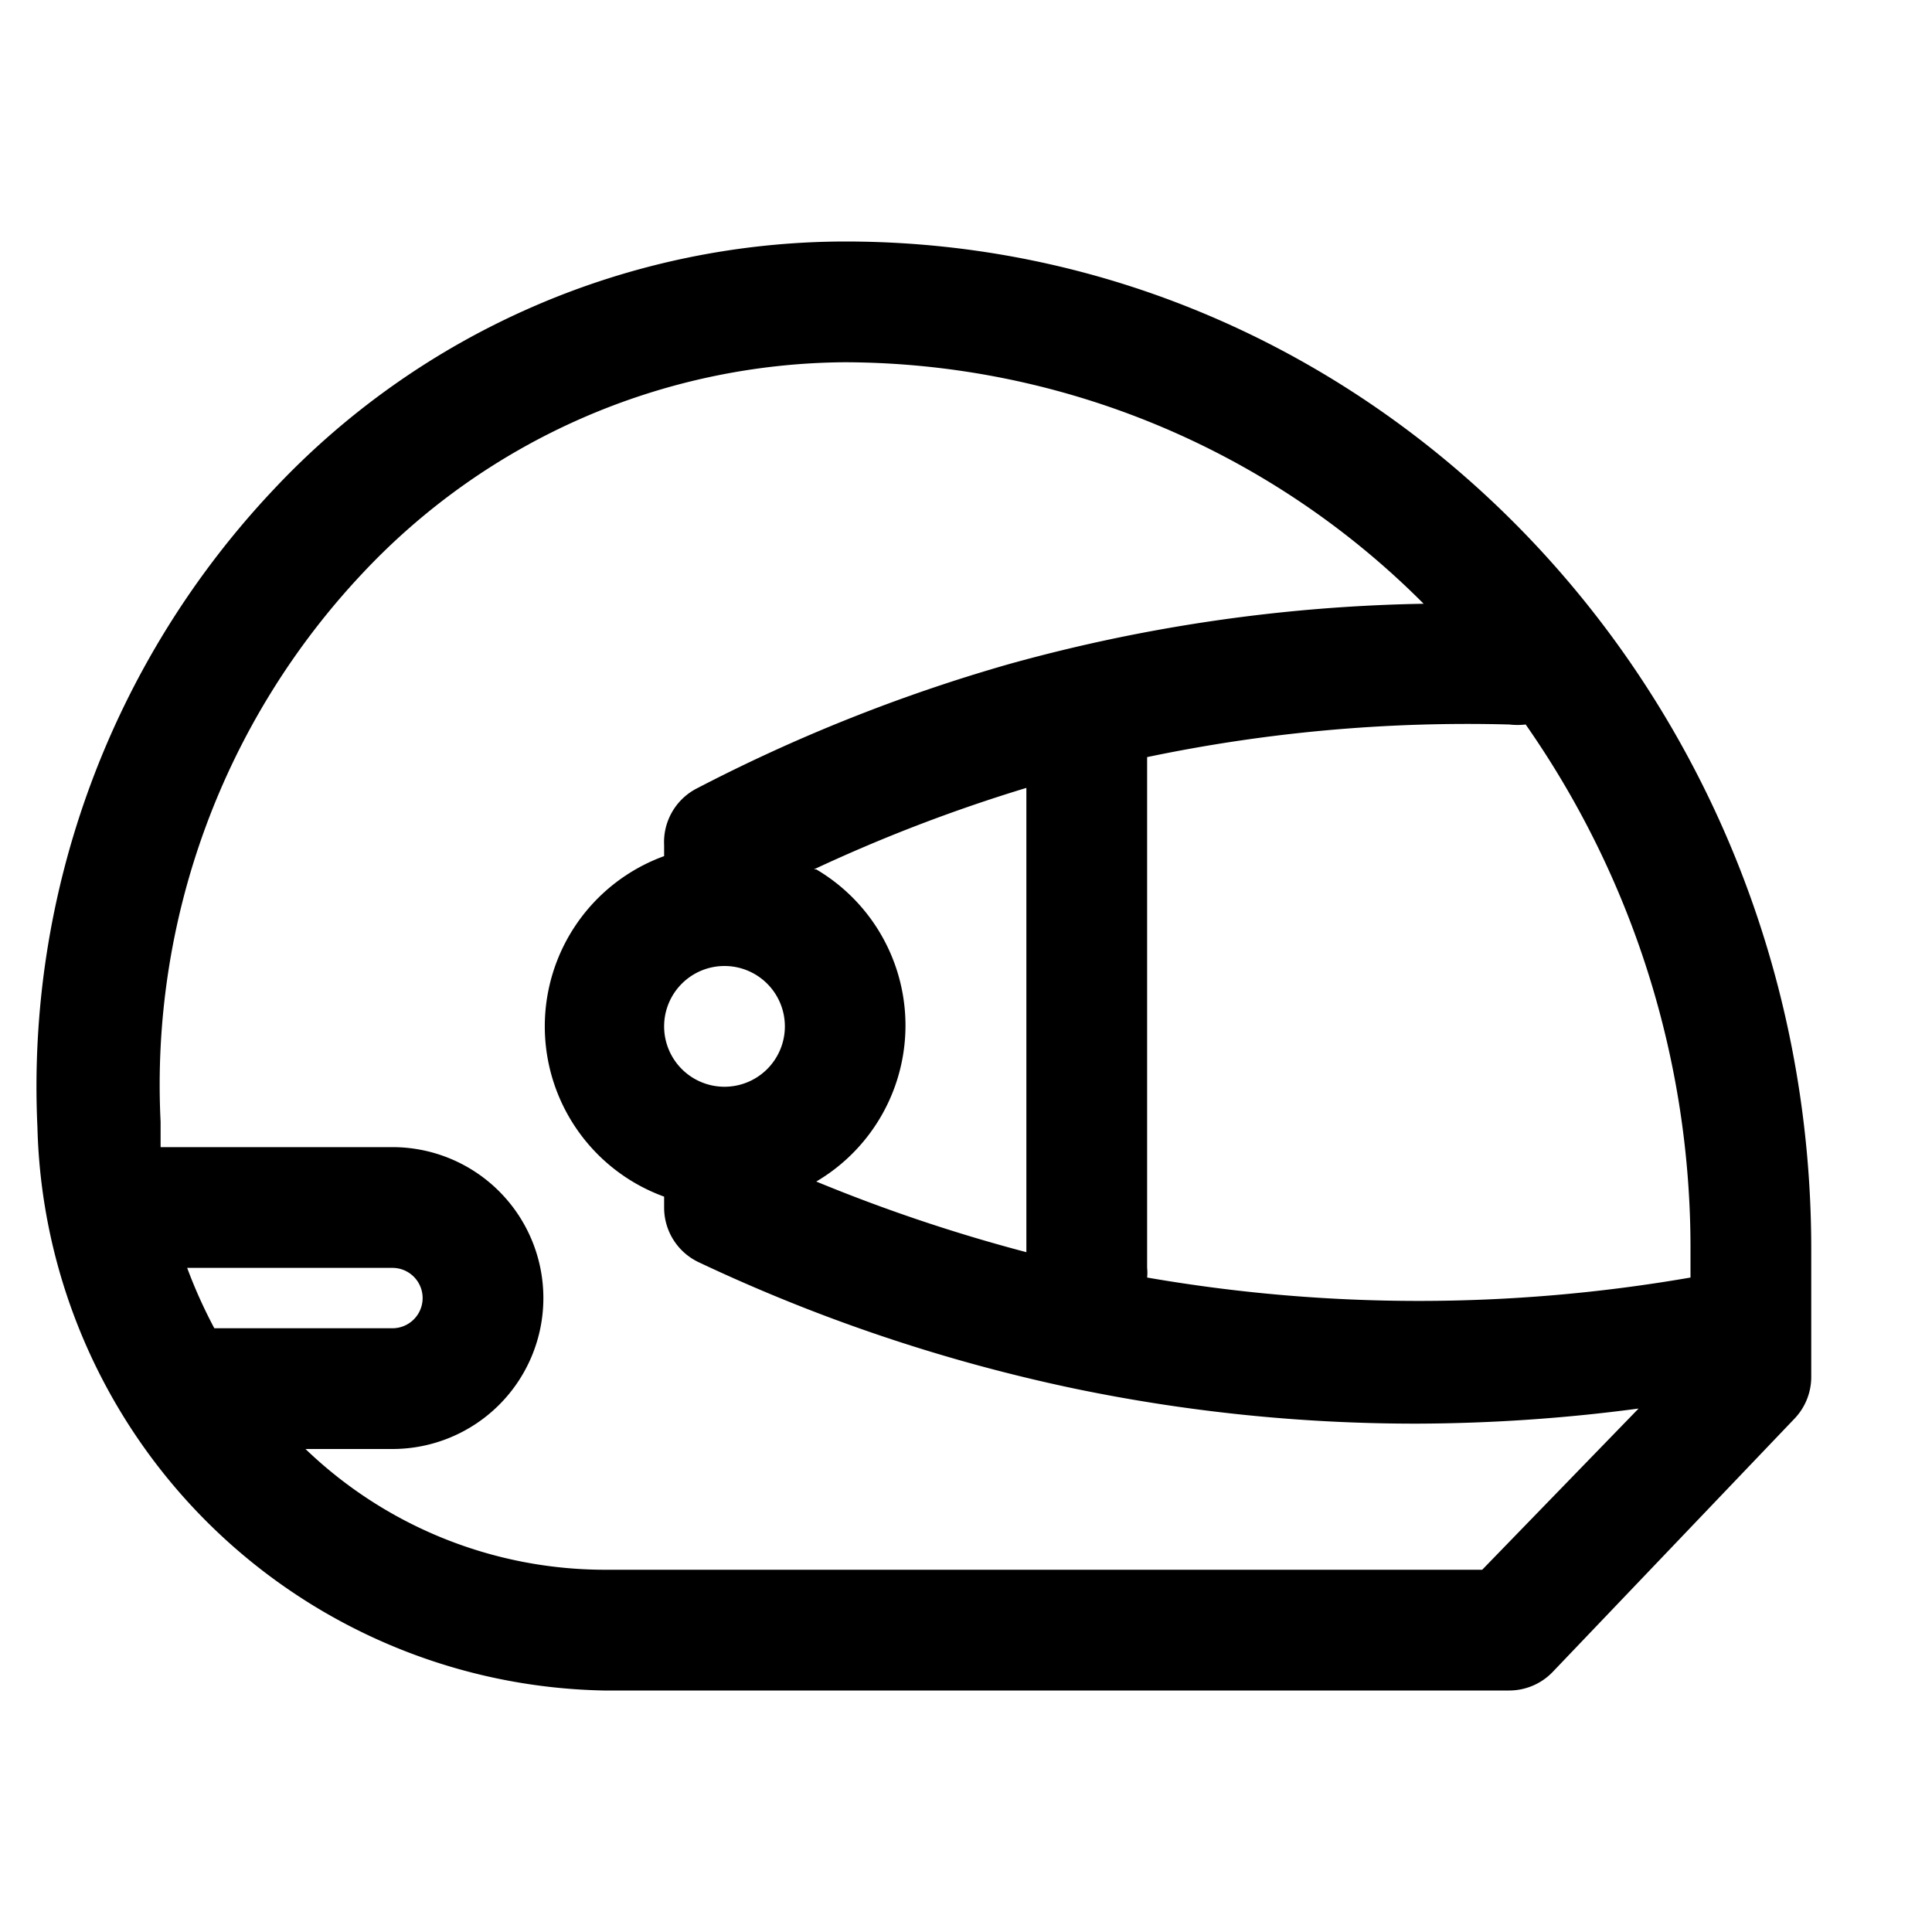
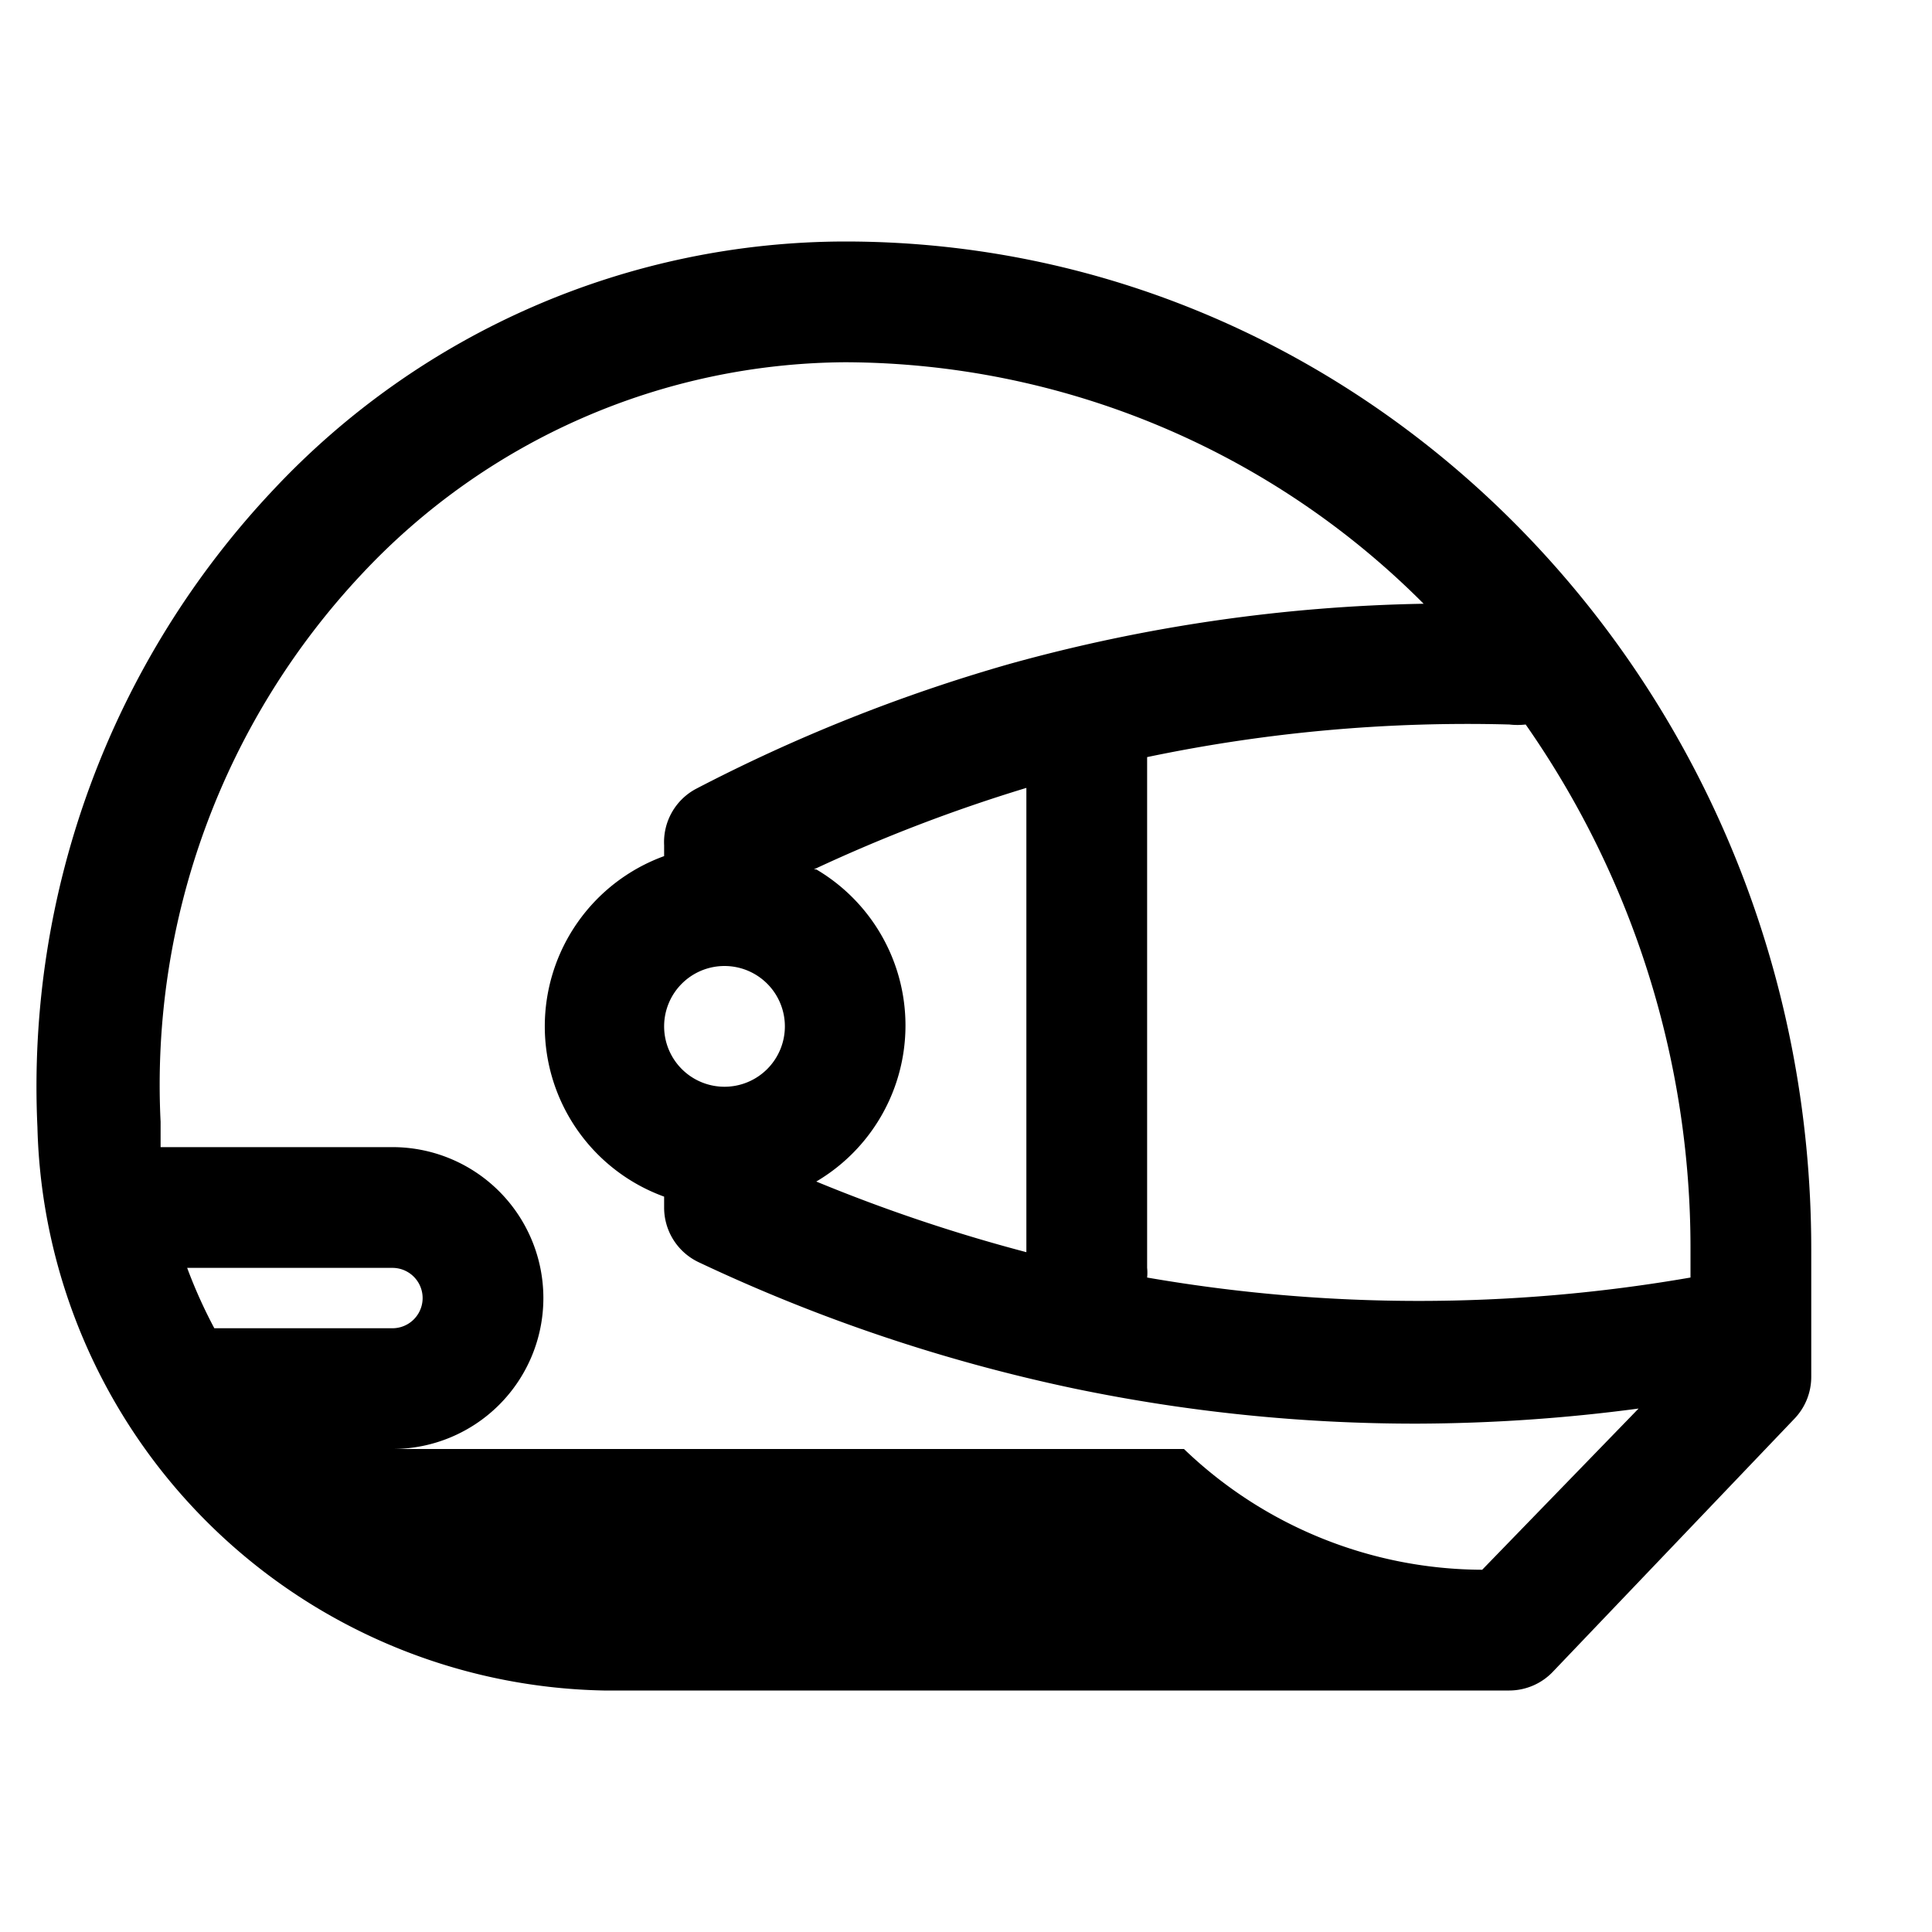
<svg xmlns="http://www.w3.org/2000/svg" viewBox="0 0 32 32">
  <g id="helmet">
-     <path d="M14,4A13,13,0,0,0,4.53,8.11,14.41,14.41,0,0,0,.62,18.67,9.57,9.57,0,0,0,10,28H25a1,1,0,0,0,.72-.31l4-4.19a1,1,0,0,0,.28-.69V20.69C30,11.49,22.83,4,14,4ZM28,21.16a26.33,26.33,0,0,1-9,0A.76.76,0,0,0,19,21V12.54A25.88,25.88,0,0,1,25,12a1.17,1.17,0,0,0,.27,0A15.13,15.13,0,0,1,28,20.69ZM12,16a1,1,0,1,1-1,1A1,1,0,0,1,12,16Zm1.48-1.6A26.32,26.32,0,0,1,17,13.05v7.69a27.36,27.36,0,0,1-3.48-1.17,3,3,0,0,0,0-5.17ZM3.55,22a8.22,8.22,0,0,1-.45-1H6.5a.5.5,0,0,1,0,1Zm21,4H10a7.16,7.16,0,0,1-4.94-2H6.5a2.5,2.5,0,0,0,0-5H2.66c0-.14,0-.28,0-.42A12.36,12.36,0,0,1,6,9.5,11.05,11.05,0,0,1,14,6a13.58,13.58,0,0,1,9.58,4,27.38,27.38,0,0,0-6.87,1,27.68,27.68,0,0,0-5.19,2.07A1,1,0,0,0,11,14v.18a3,3,0,0,0,0,5.64V20a1,1,0,0,0,.58.91A28.06,28.06,0,0,0,17.8,23a27.77,27.77,0,0,0,5.67.58,28.41,28.41,0,0,0,3.67-.25Z" />
+     <path d="M14,4A13,13,0,0,0,4.53,8.11,14.41,14.41,0,0,0,.62,18.67,9.57,9.57,0,0,0,10,28H25a1,1,0,0,0,.72-.31l4-4.19a1,1,0,0,0,.28-.69V20.69C30,11.49,22.83,4,14,4ZM28,21.16a26.33,26.33,0,0,1-9,0A.76.76,0,0,0,19,21V12.54A25.88,25.88,0,0,1,25,12a1.17,1.17,0,0,0,.27,0A15.13,15.13,0,0,1,28,20.69ZM12,16a1,1,0,1,1-1,1A1,1,0,0,1,12,16Zm1.48-1.6A26.32,26.32,0,0,1,17,13.05v7.69a27.36,27.36,0,0,1-3.48-1.17,3,3,0,0,0,0-5.17ZM3.55,22a8.22,8.22,0,0,1-.45-1H6.5a.5.5,0,0,1,0,1Zm21,4a7.16,7.16,0,0,1-4.94-2H6.5a2.5,2.5,0,0,0,0-5H2.66c0-.14,0-.28,0-.42A12.36,12.36,0,0,1,6,9.5,11.05,11.05,0,0,1,14,6a13.58,13.58,0,0,1,9.58,4,27.38,27.38,0,0,0-6.87,1,27.68,27.68,0,0,0-5.19,2.07A1,1,0,0,0,11,14v.18a3,3,0,0,0,0,5.64V20a1,1,0,0,0,.58.91A28.06,28.06,0,0,0,17.8,23a27.77,27.77,0,0,0,5.67.58,28.41,28.41,0,0,0,3.67-.25Z" />
  </g>
</svg>